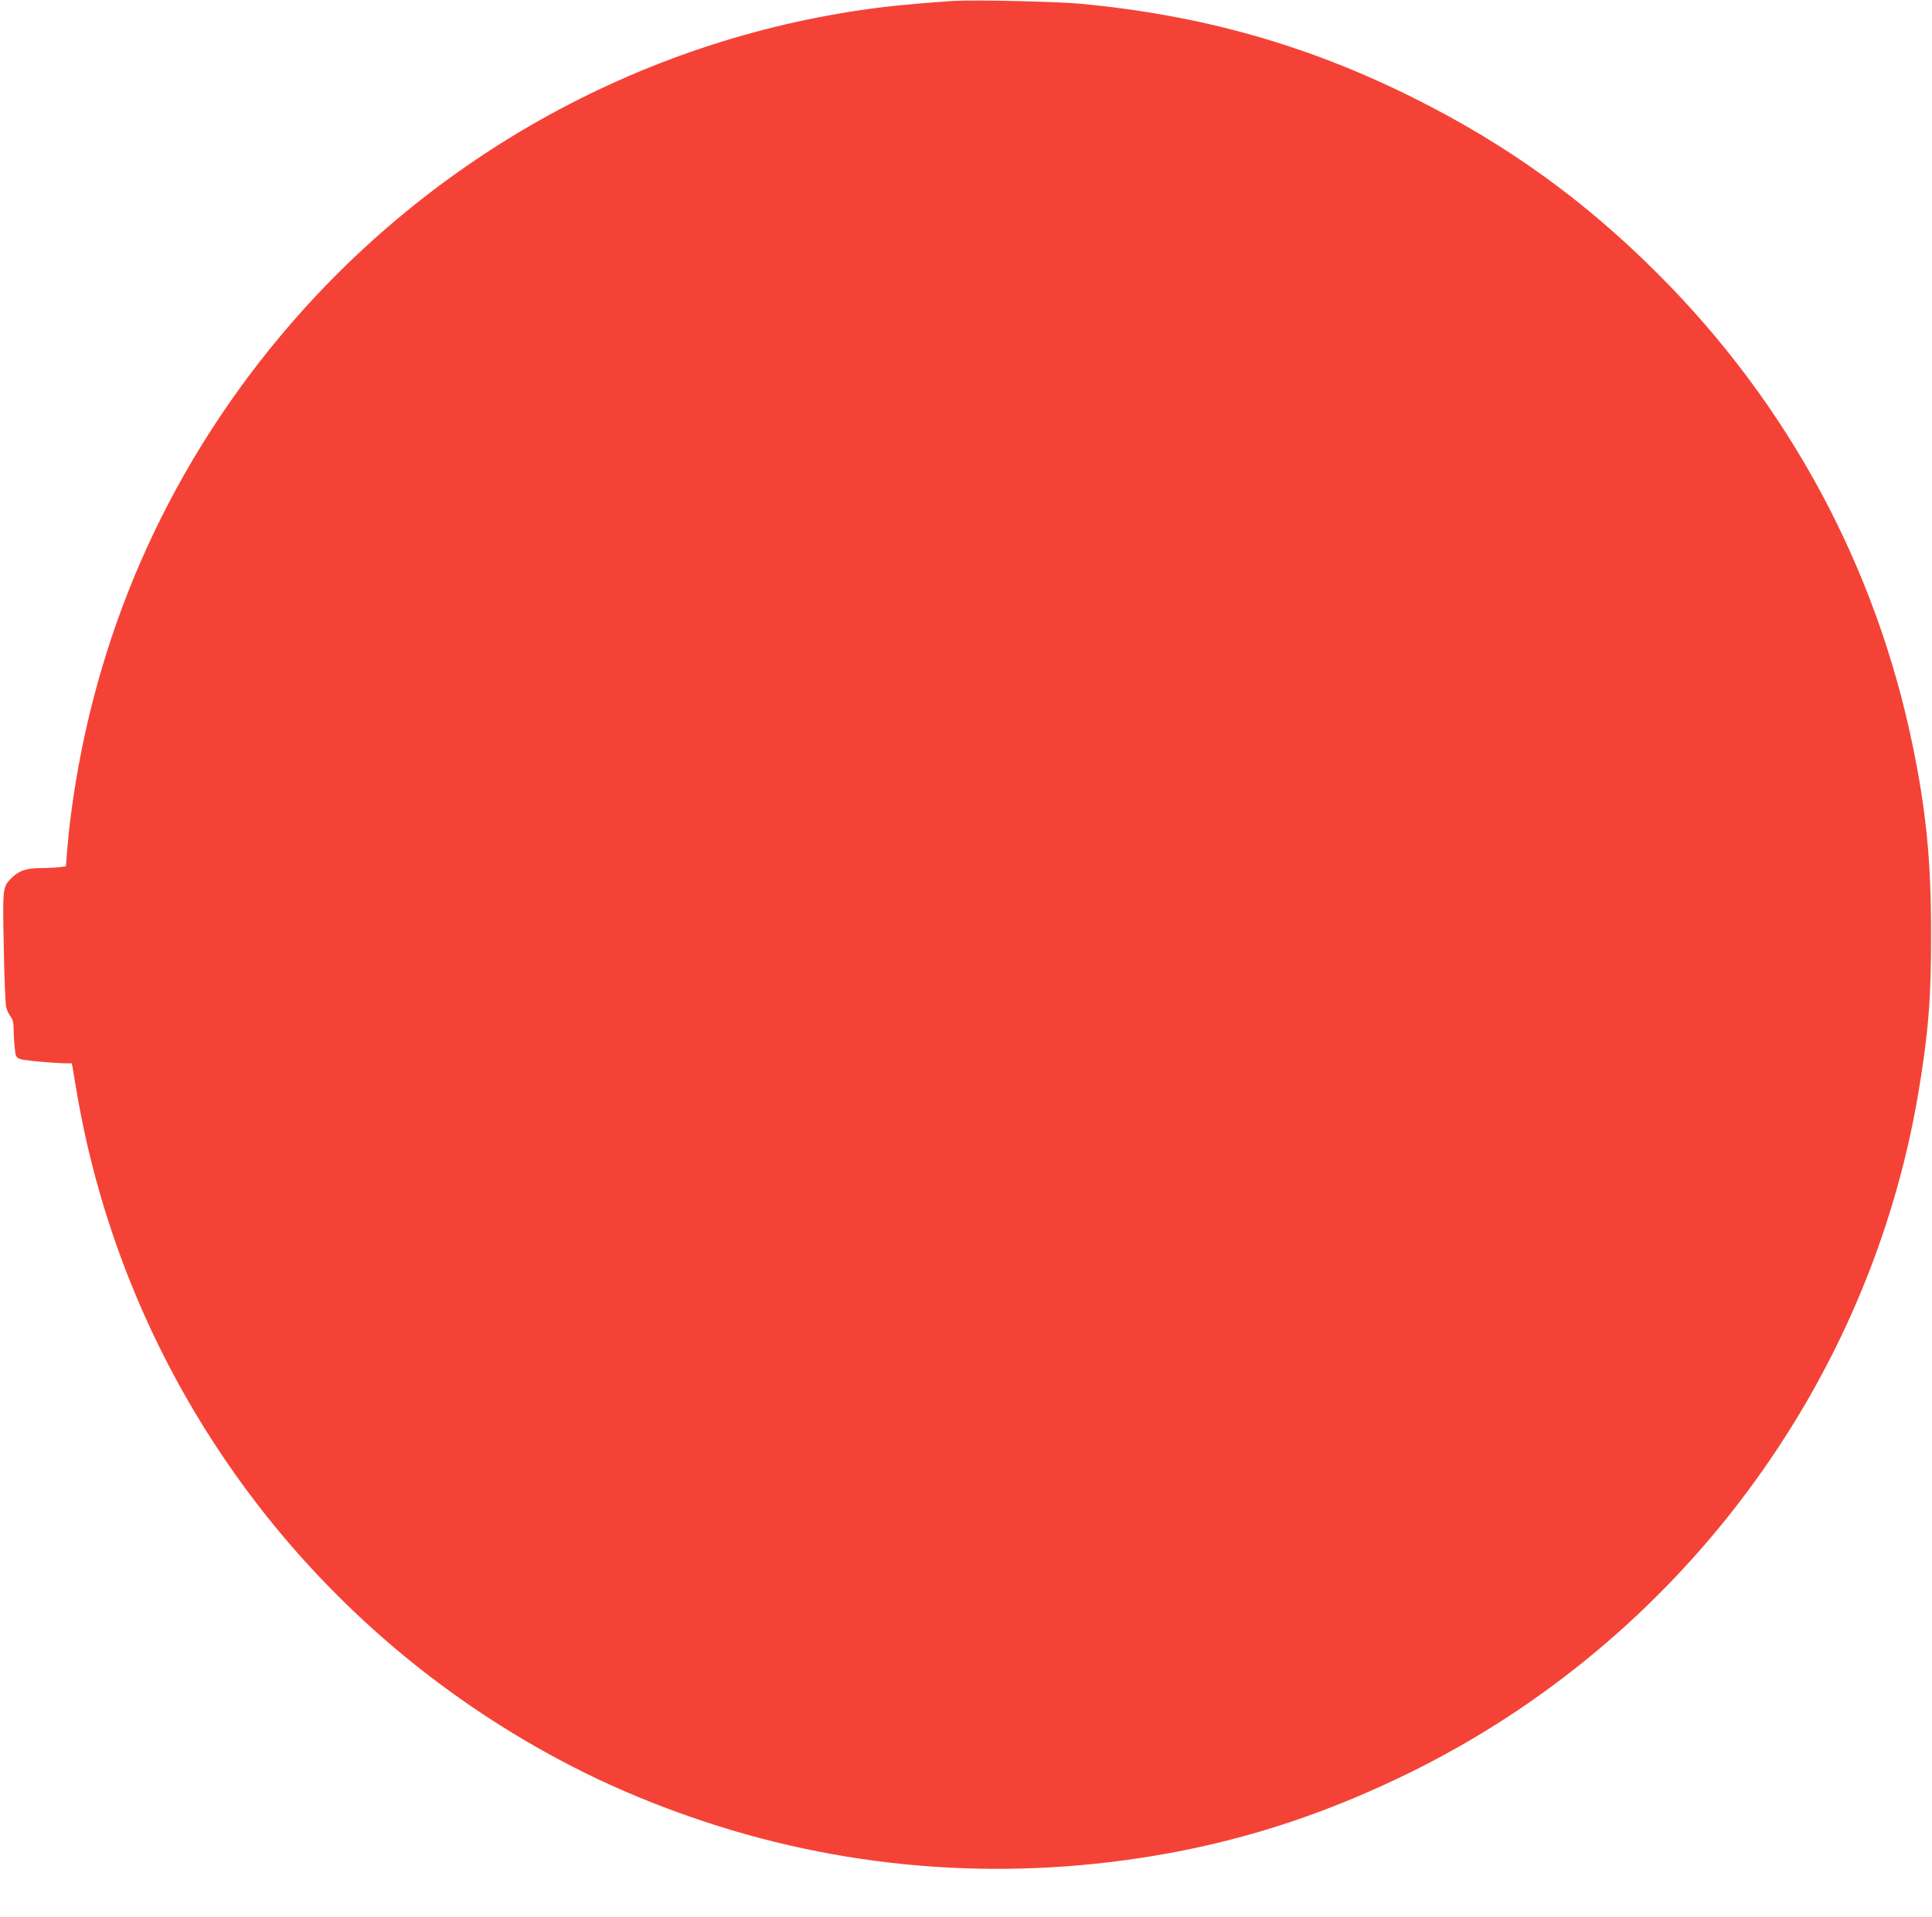
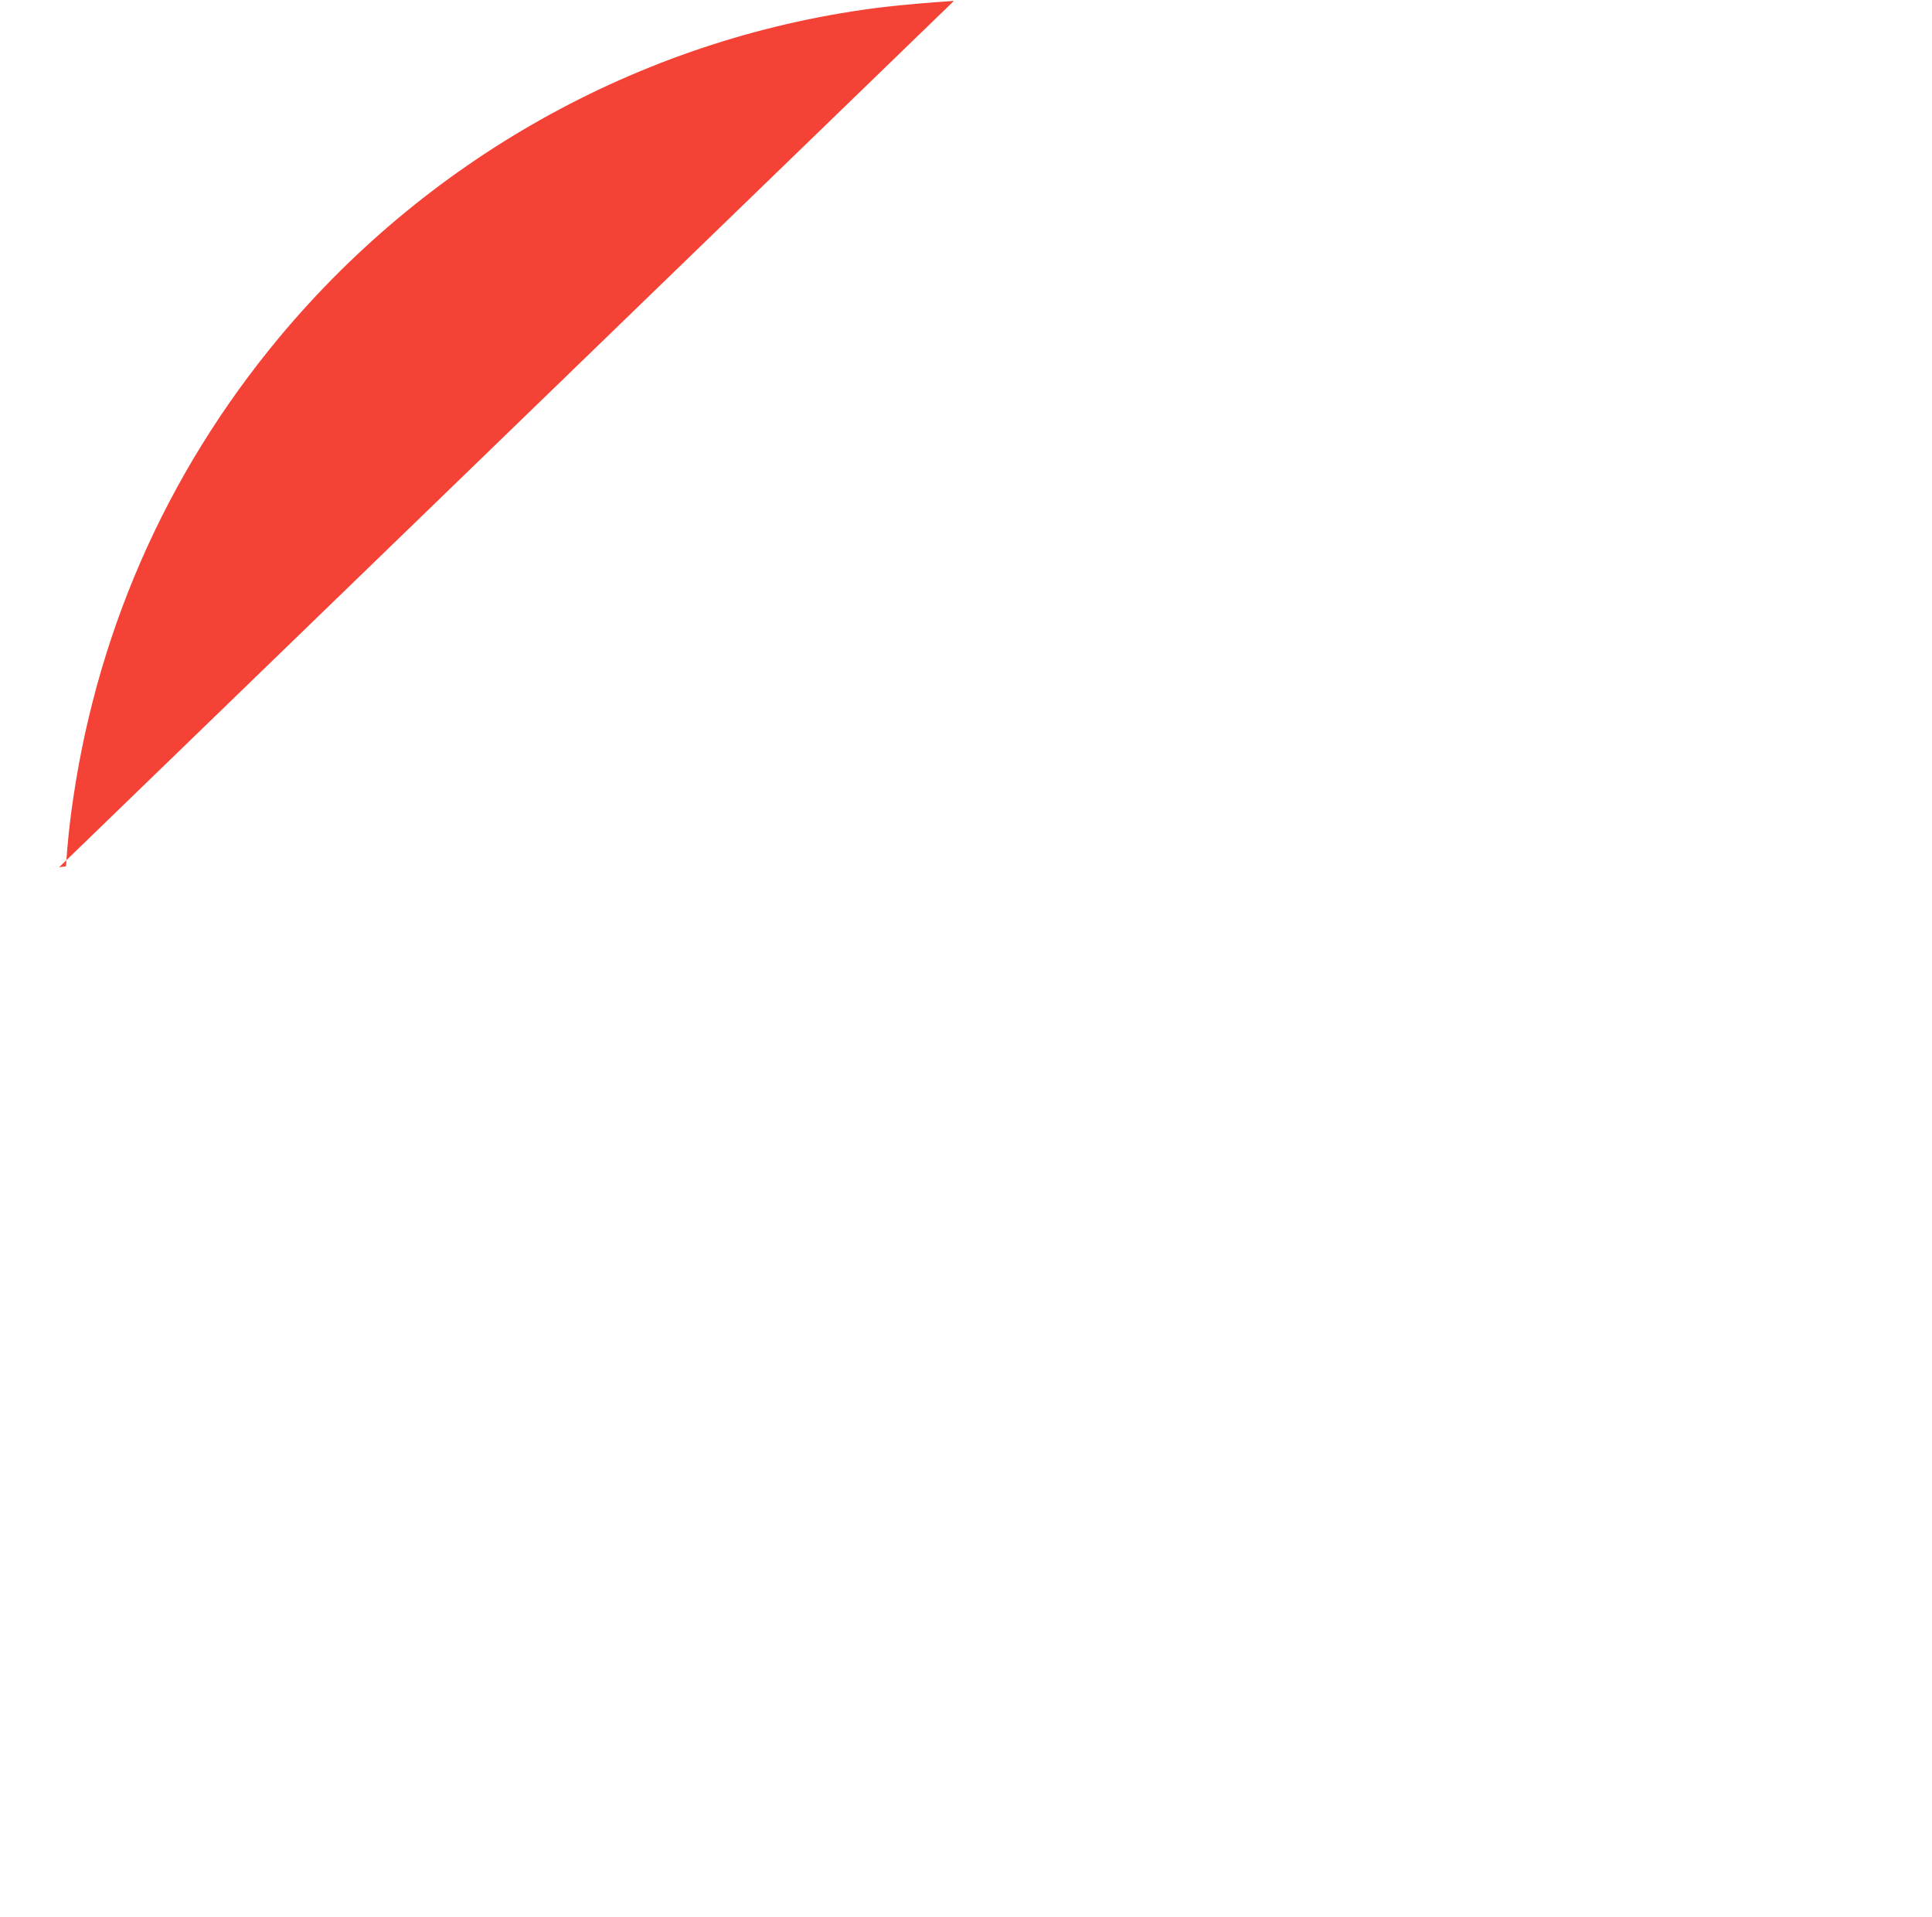
<svg xmlns="http://www.w3.org/2000/svg" version="1.0" width="1280pt" height="1270pt" viewBox="0 0 1280 1270" preserveAspectRatio="xMidYMid meet">
  <g transform="translate(0,1270) scale(0.1,-0.1)" fill="#f44336" stroke="none">
-     <path d="M6320 12694 c-170 -11 -350 -27 -460 -40 -1558 -187 -2997 -973 -4010 -2189 -756 -908 -1227 -1987 -1380 -3161 -11 -82 -22 -193 -26 -246 l-7 -96 -45 -6 c-25 -3 -81 -6 -126 -6 -91 0 -142 -18 -190 -66 -59 -59 -59 -64 -51 -459 3 -198 11 -376 16 -396 5 -20 18 -48 29 -62 14 -18 20 -40 20 -79 0 -29 3 -84 7 -122 6 -65 8 -69 37 -81 25 -11 312 -34 338 -27 3 1 9 -22 13 -51 4 -29 20 -122 35 -207 310 -1705 1326 -3205 2800 -4132 430 -270 855 -470 1345 -633 990 -329 2045 -400 3085 -209 549 101 1067 275 1595 535 1776 874 3039 2564 3365 4502 66 395 85 627 84 1057 0 476 -33 809 -120 1232 -244 1192 -824 2269 -1689 3133 -489 490 -1004 860 -1625 1169 -701 349 -1400 546 -2200 621 -154 15 -714 27 -840 19z" />
+     <path d="M6320 12694 c-170 -11 -350 -27 -460 -40 -1558 -187 -2997 -973 -4010 -2189 -756 -908 -1227 -1987 -1380 -3161 -11 -82 -22 -193 -26 -246 l-7 -96 -45 -6 z" />
  </g>
</svg>